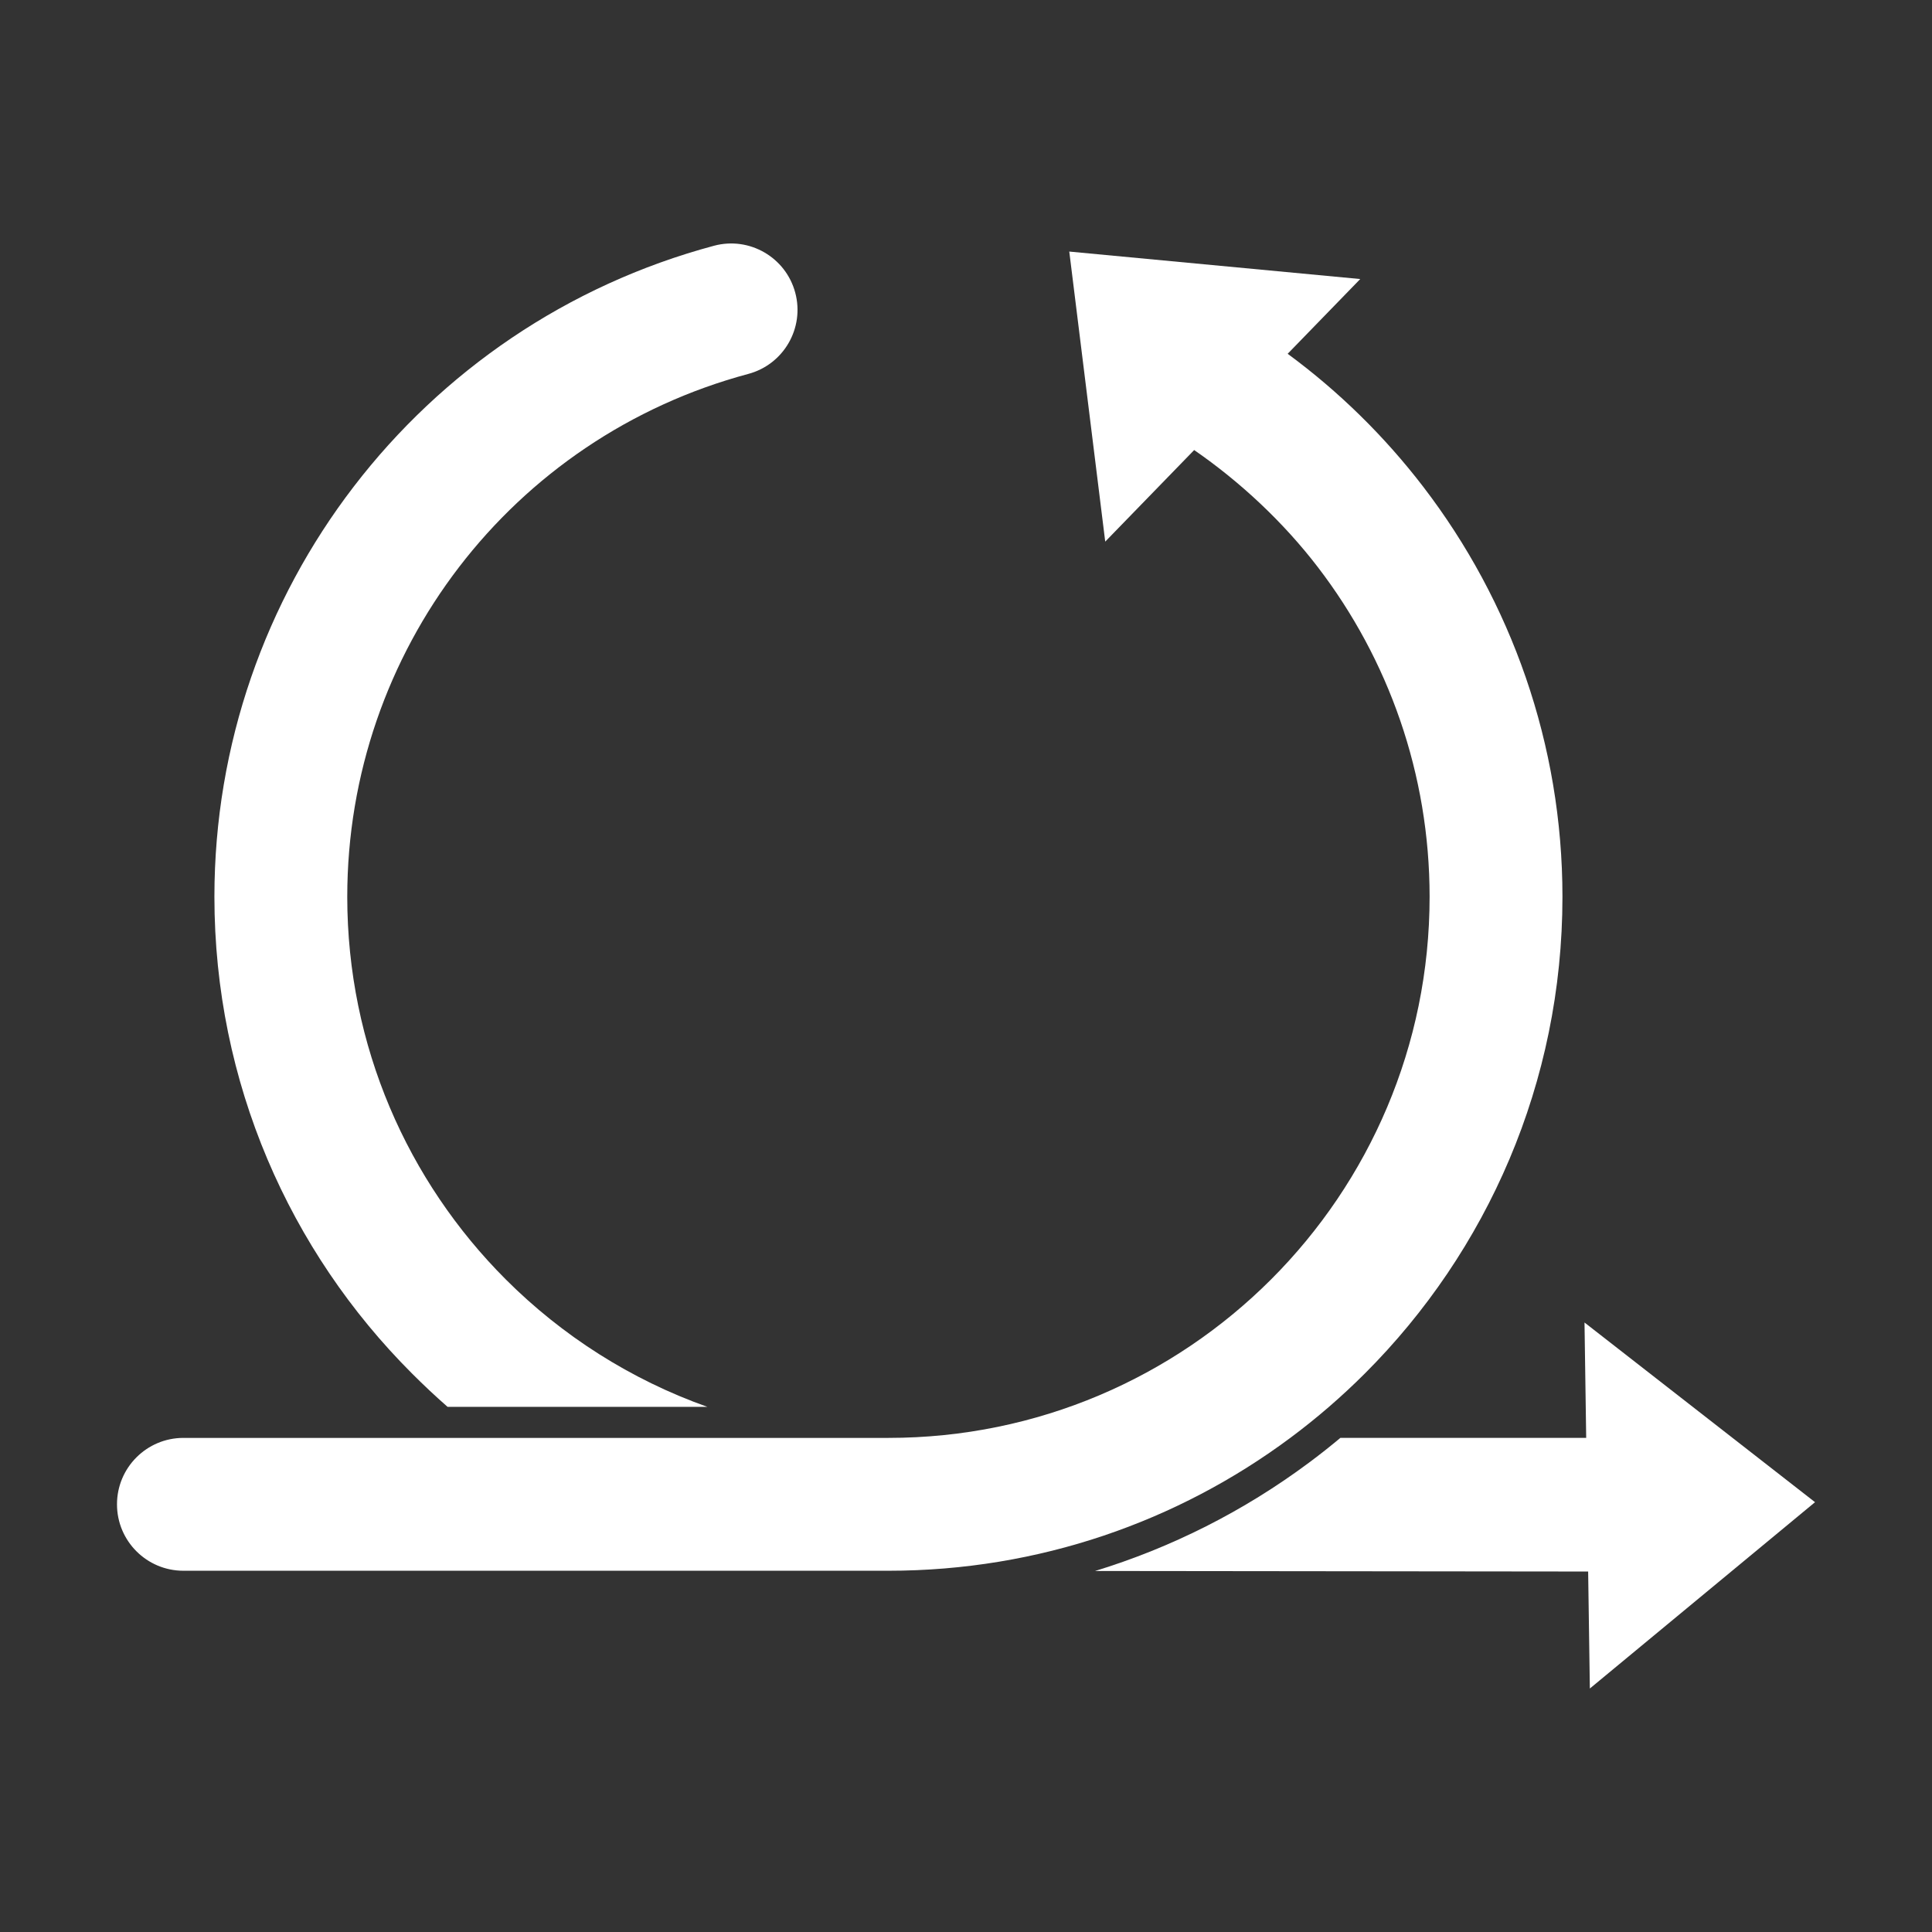
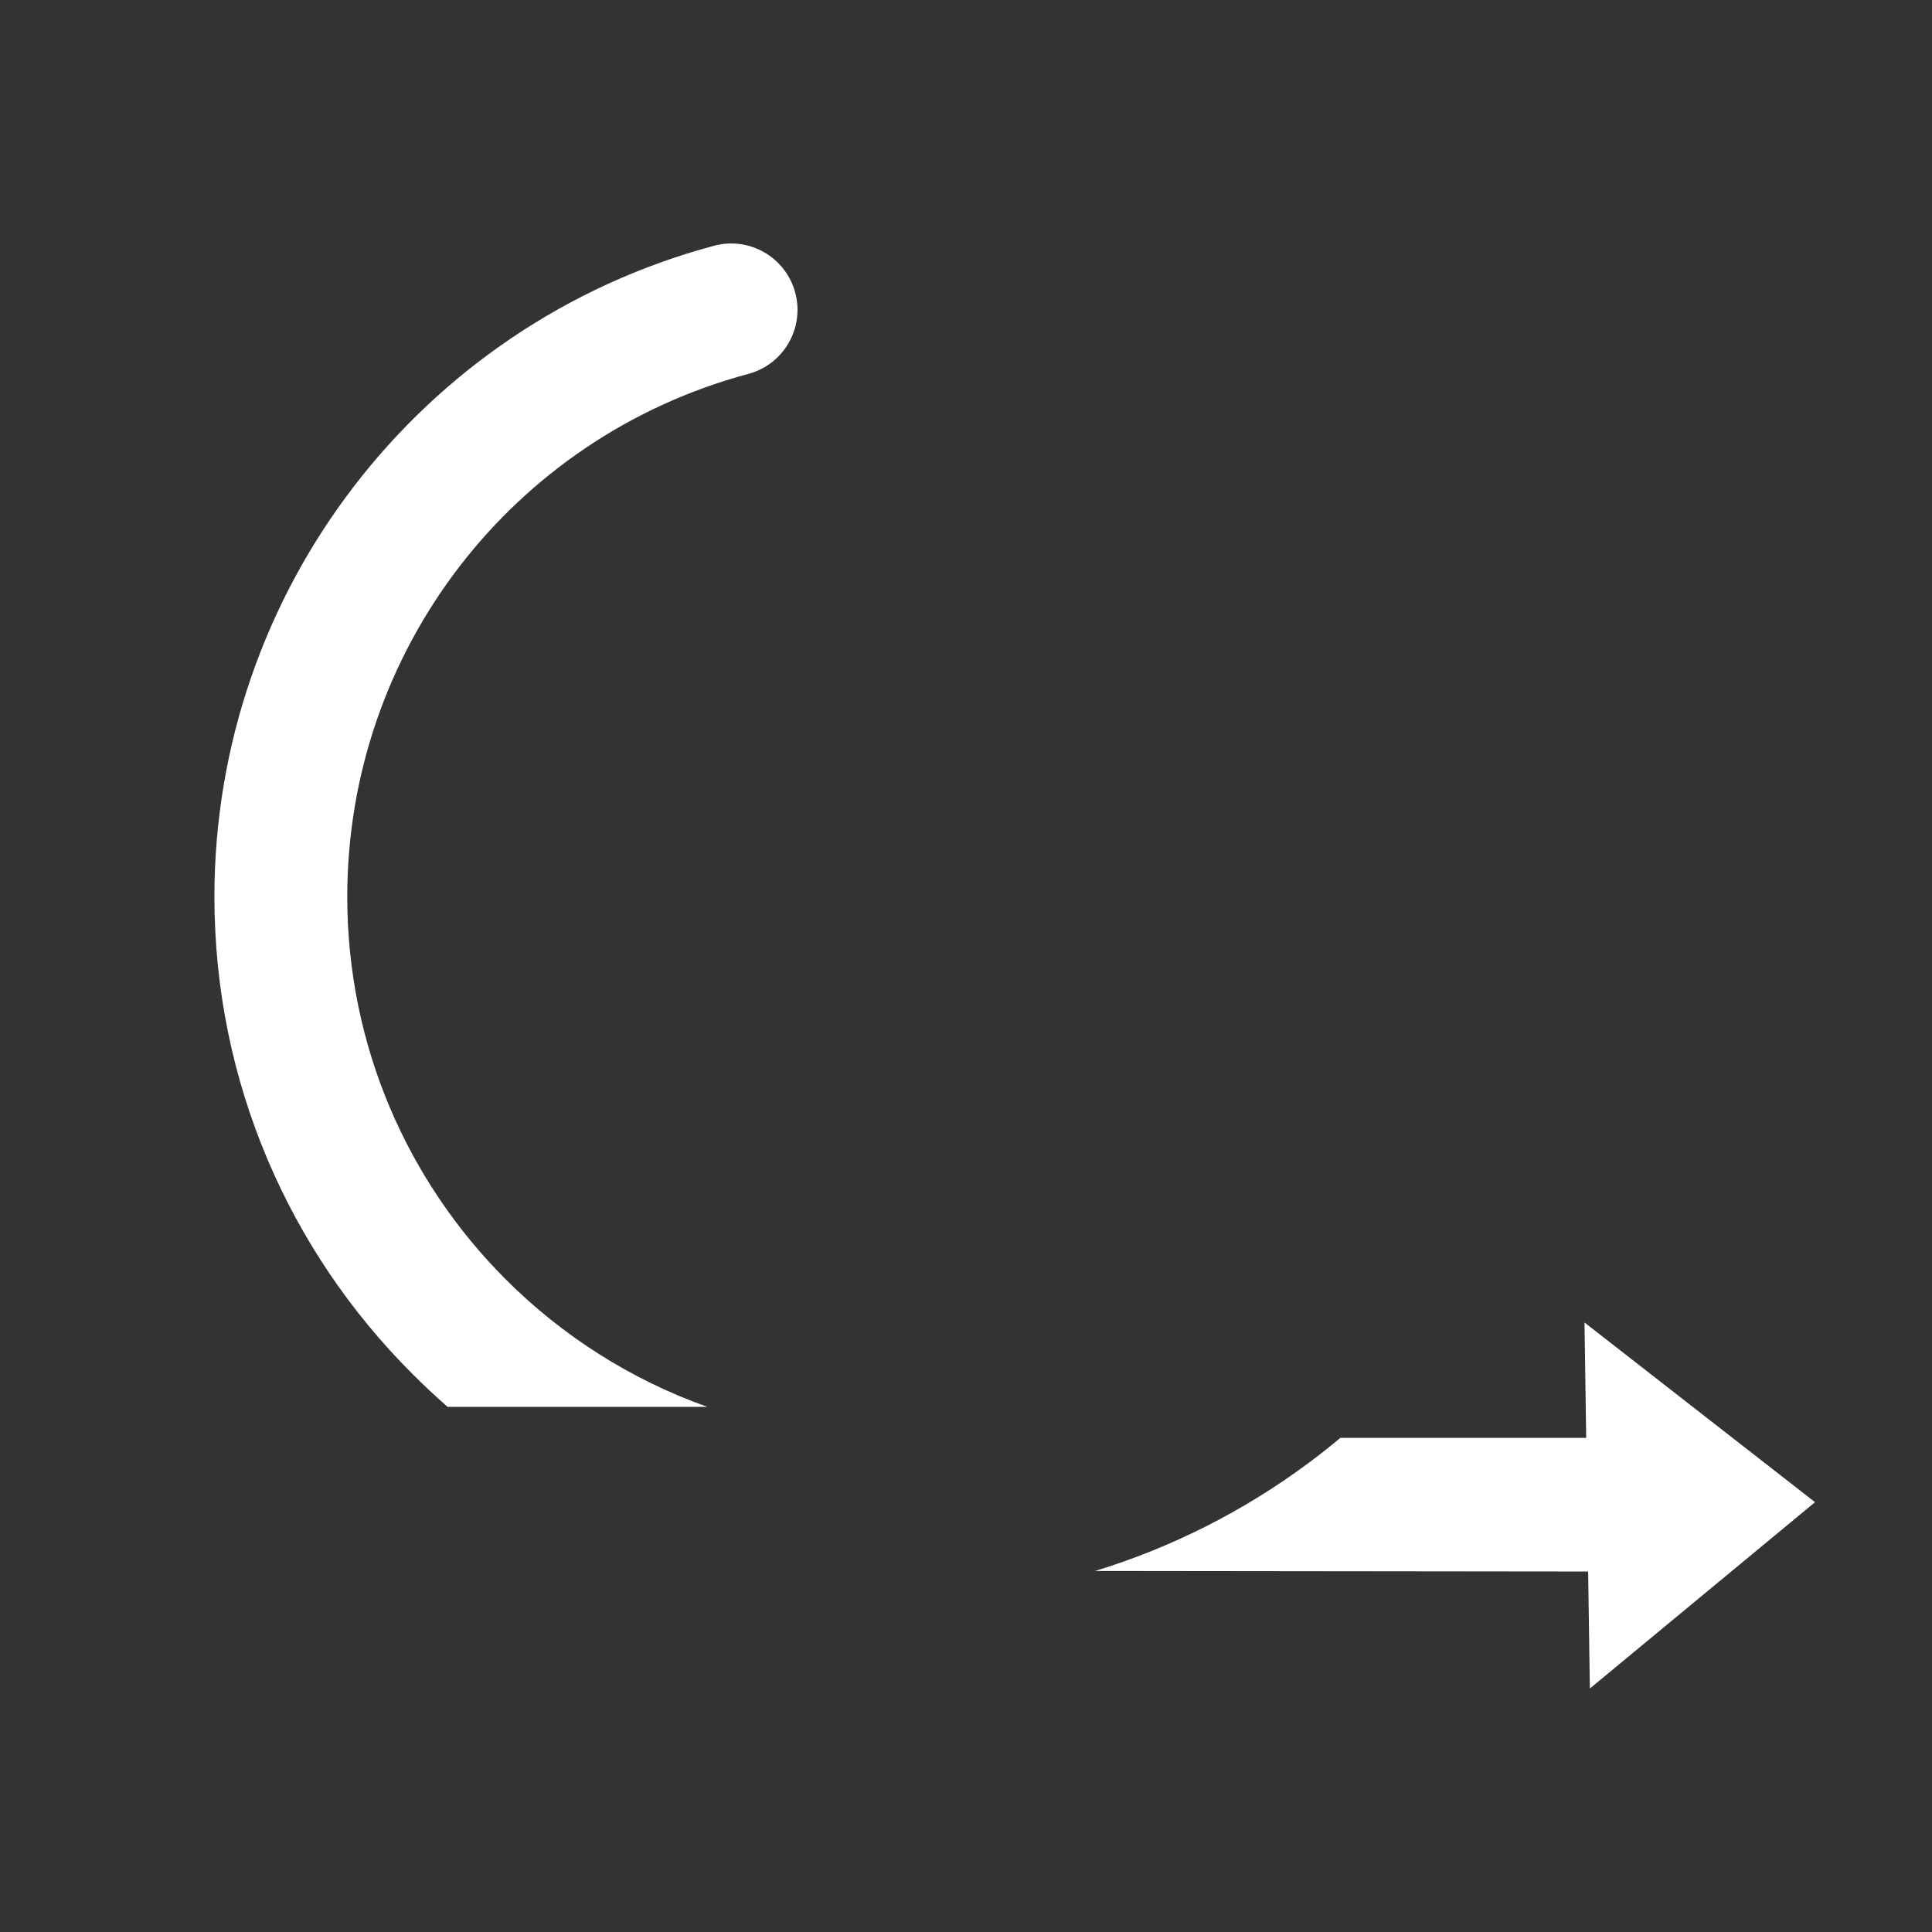
<svg xmlns="http://www.w3.org/2000/svg" viewBox="0 0 1200 1200" version="1.1" height="1200pt" width="1200pt">
  <rect x="0" y="0" width="1200" height="1200" fill="#333333" stroke="none" />
  <g fill-rule="evenodd" fill="#fff">
-     <path d="m799.79 219.74c31.918 23.492 60.215 51.324 84.148 82.516 54.703 71.293 86.527 160.08 86.527 254.72 0 115.6-46.863 220.26-122.62 296.02-14.461 14.461-29.977 27.871-46.422 40.102-69.695 51.84-156.07 82.52-249.6 82.52h-437.9c-22.785 0-41.258-18.473-41.258-41.258s18.473-41.258 41.258-41.258h437.9c92.824 0 176.86-37.621 237.68-98.445 60.824-60.824 98.445-144.86 98.445-237.68 0-76.172-25.539-147.54-69.445-204.76-21.203-27.633-47.793-52.676-76.789-72.684l-55.242 56.875-22.332-180.16 180.73 17.062-45.09 46.43z" />
    <path d="m215.69 556.97c0-76.172 25.539-147.54 69.445-204.76 43.863-57.164 106.13-100.27 179.64-119.96 21.984-5.875 35.047-28.461 29.172-50.445s-28.461-35.047-50.445-29.172c-91.473 24.512-169.06 78.27-223.8 149.62-54.703 71.293-86.527 160.08-86.527 254.72 0 115.6 46.859 220.26 122.62 296.02 7.332 7.332 14.645 14.223 22.207 20.832h161.36c-47.59-16.891-90.25-44.191-125.23-79.172-60.824-60.824-98.445-144.86-98.445-237.68z" />
    <path d="m986.42 976.1-306.24-0.34c47.406-14.504 92.27-37.094 132.74-67.195 6.68-4.969 13.215-10.125 19.602-15.465h152.69l-1.047-71.668 143.18 111.6-139.86 115.73-1.062-72.672z" />
  </g>
</svg>